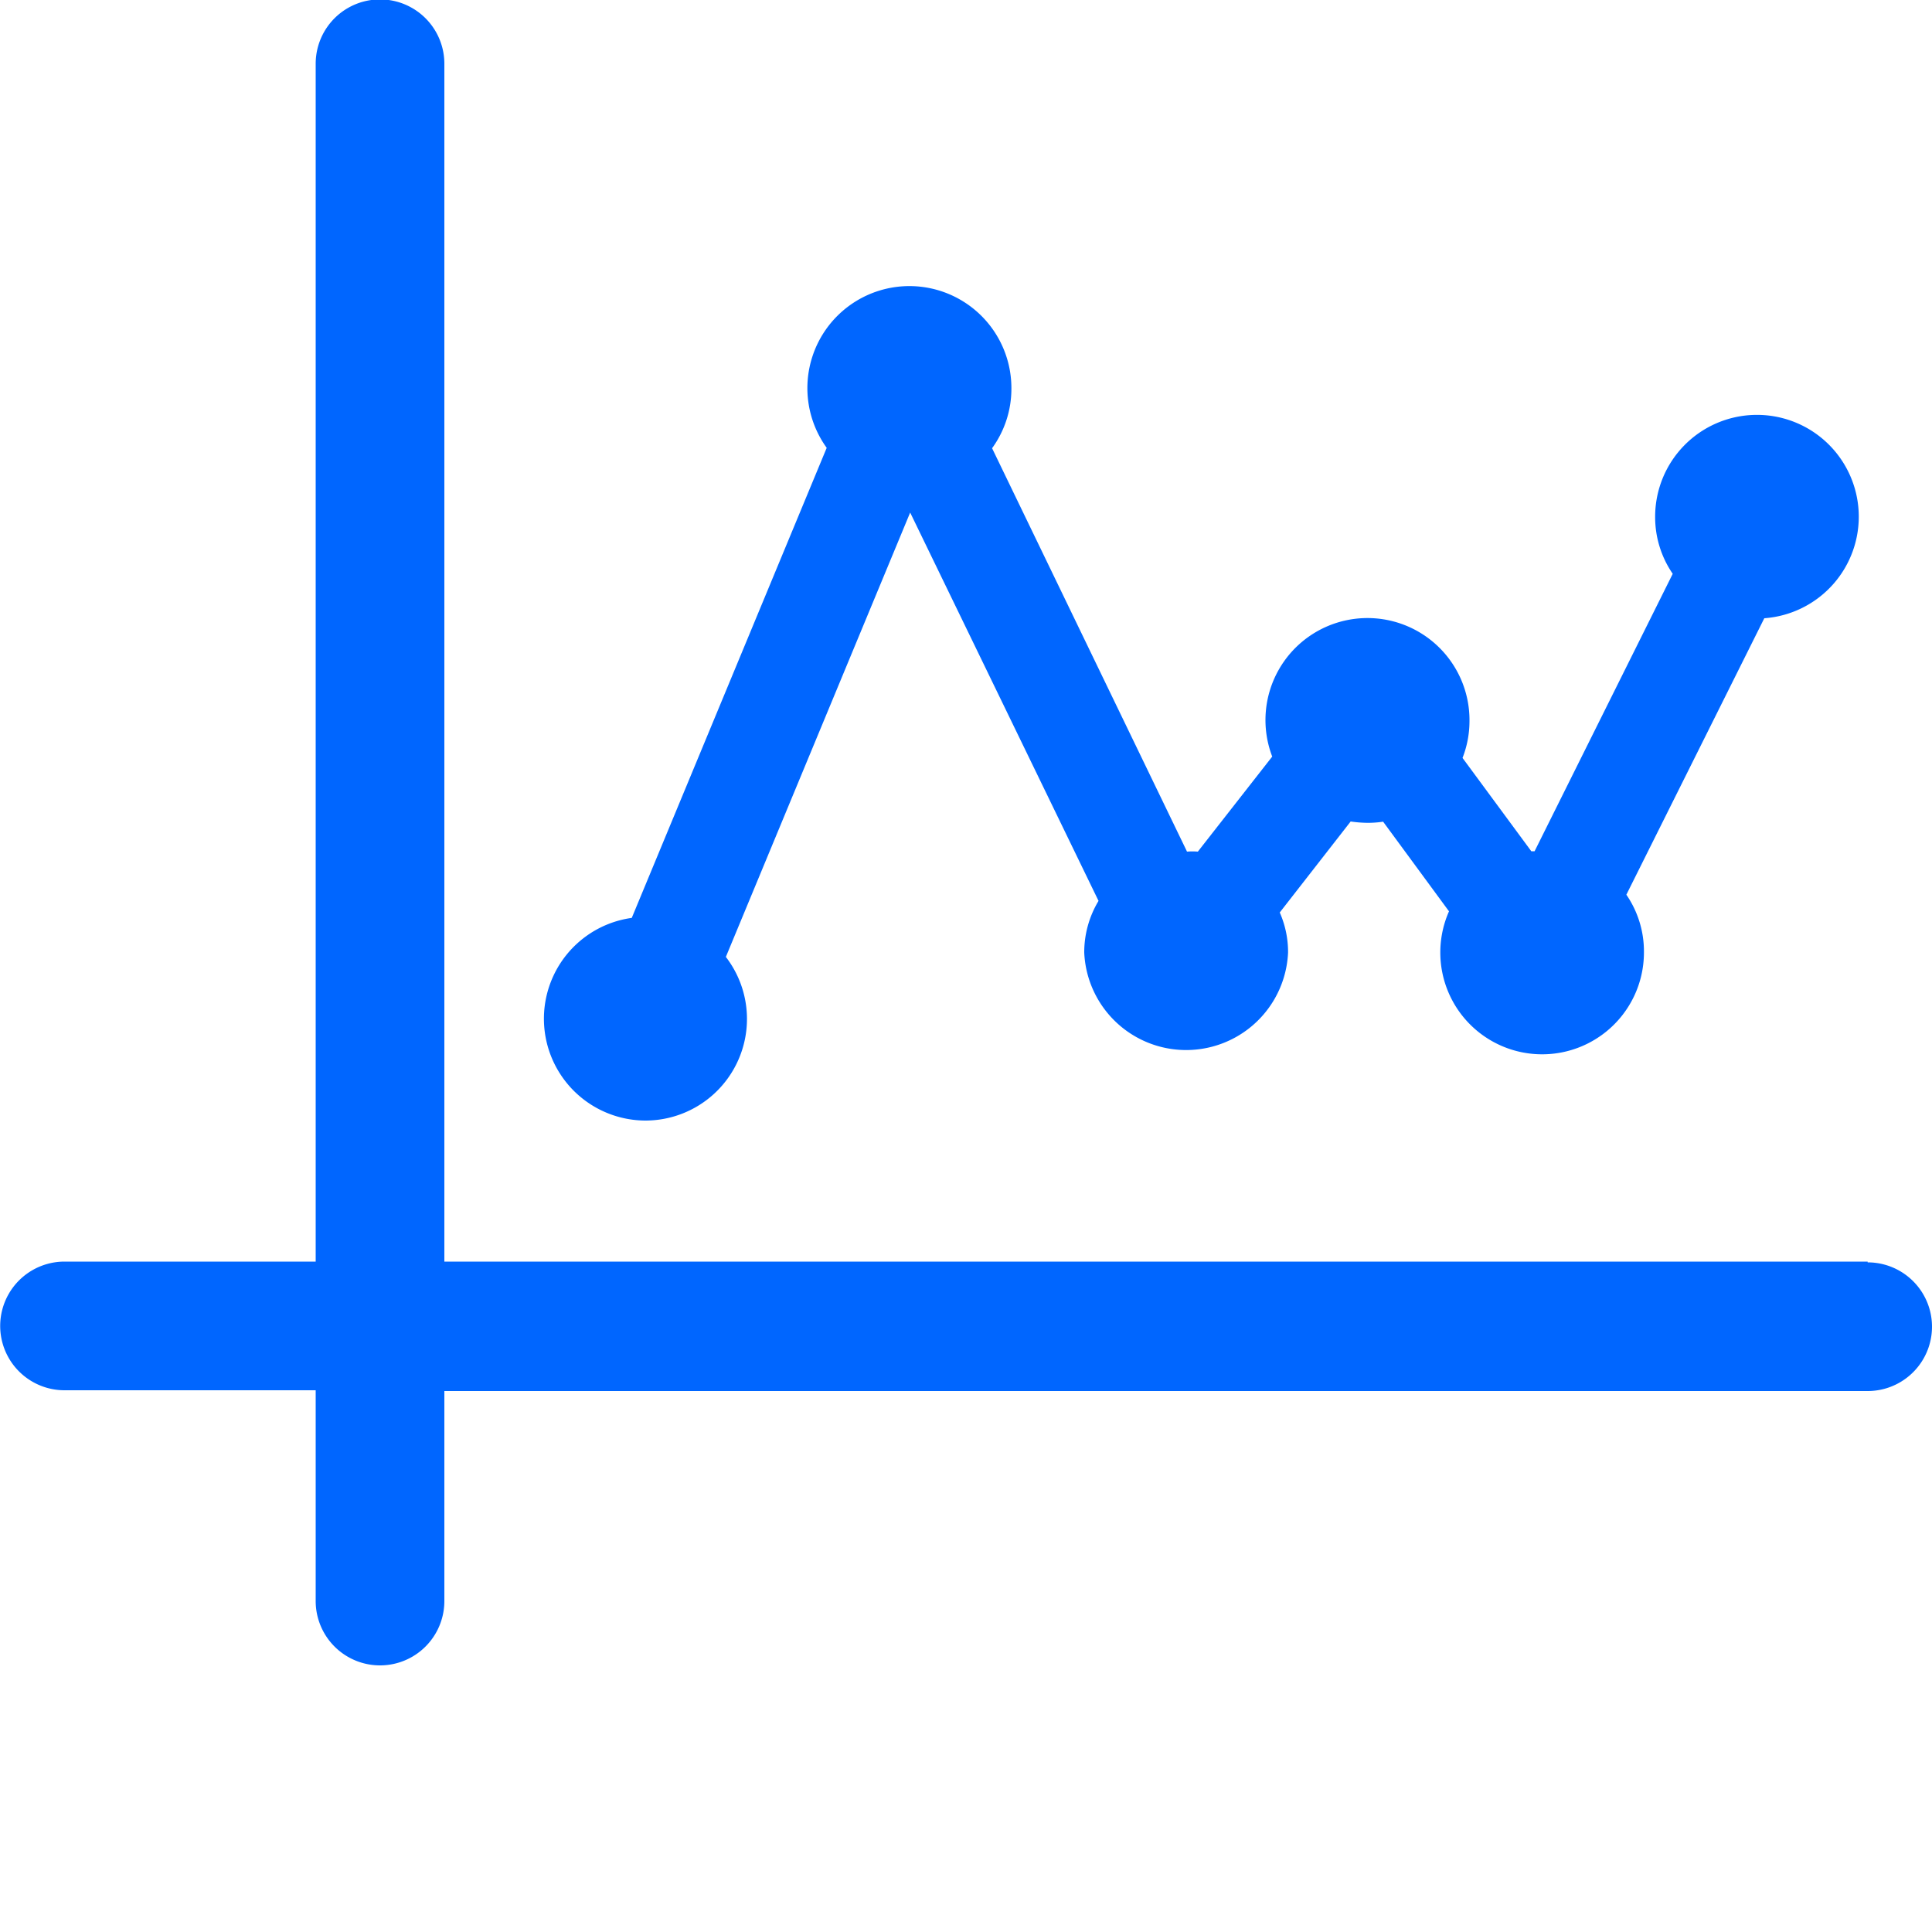
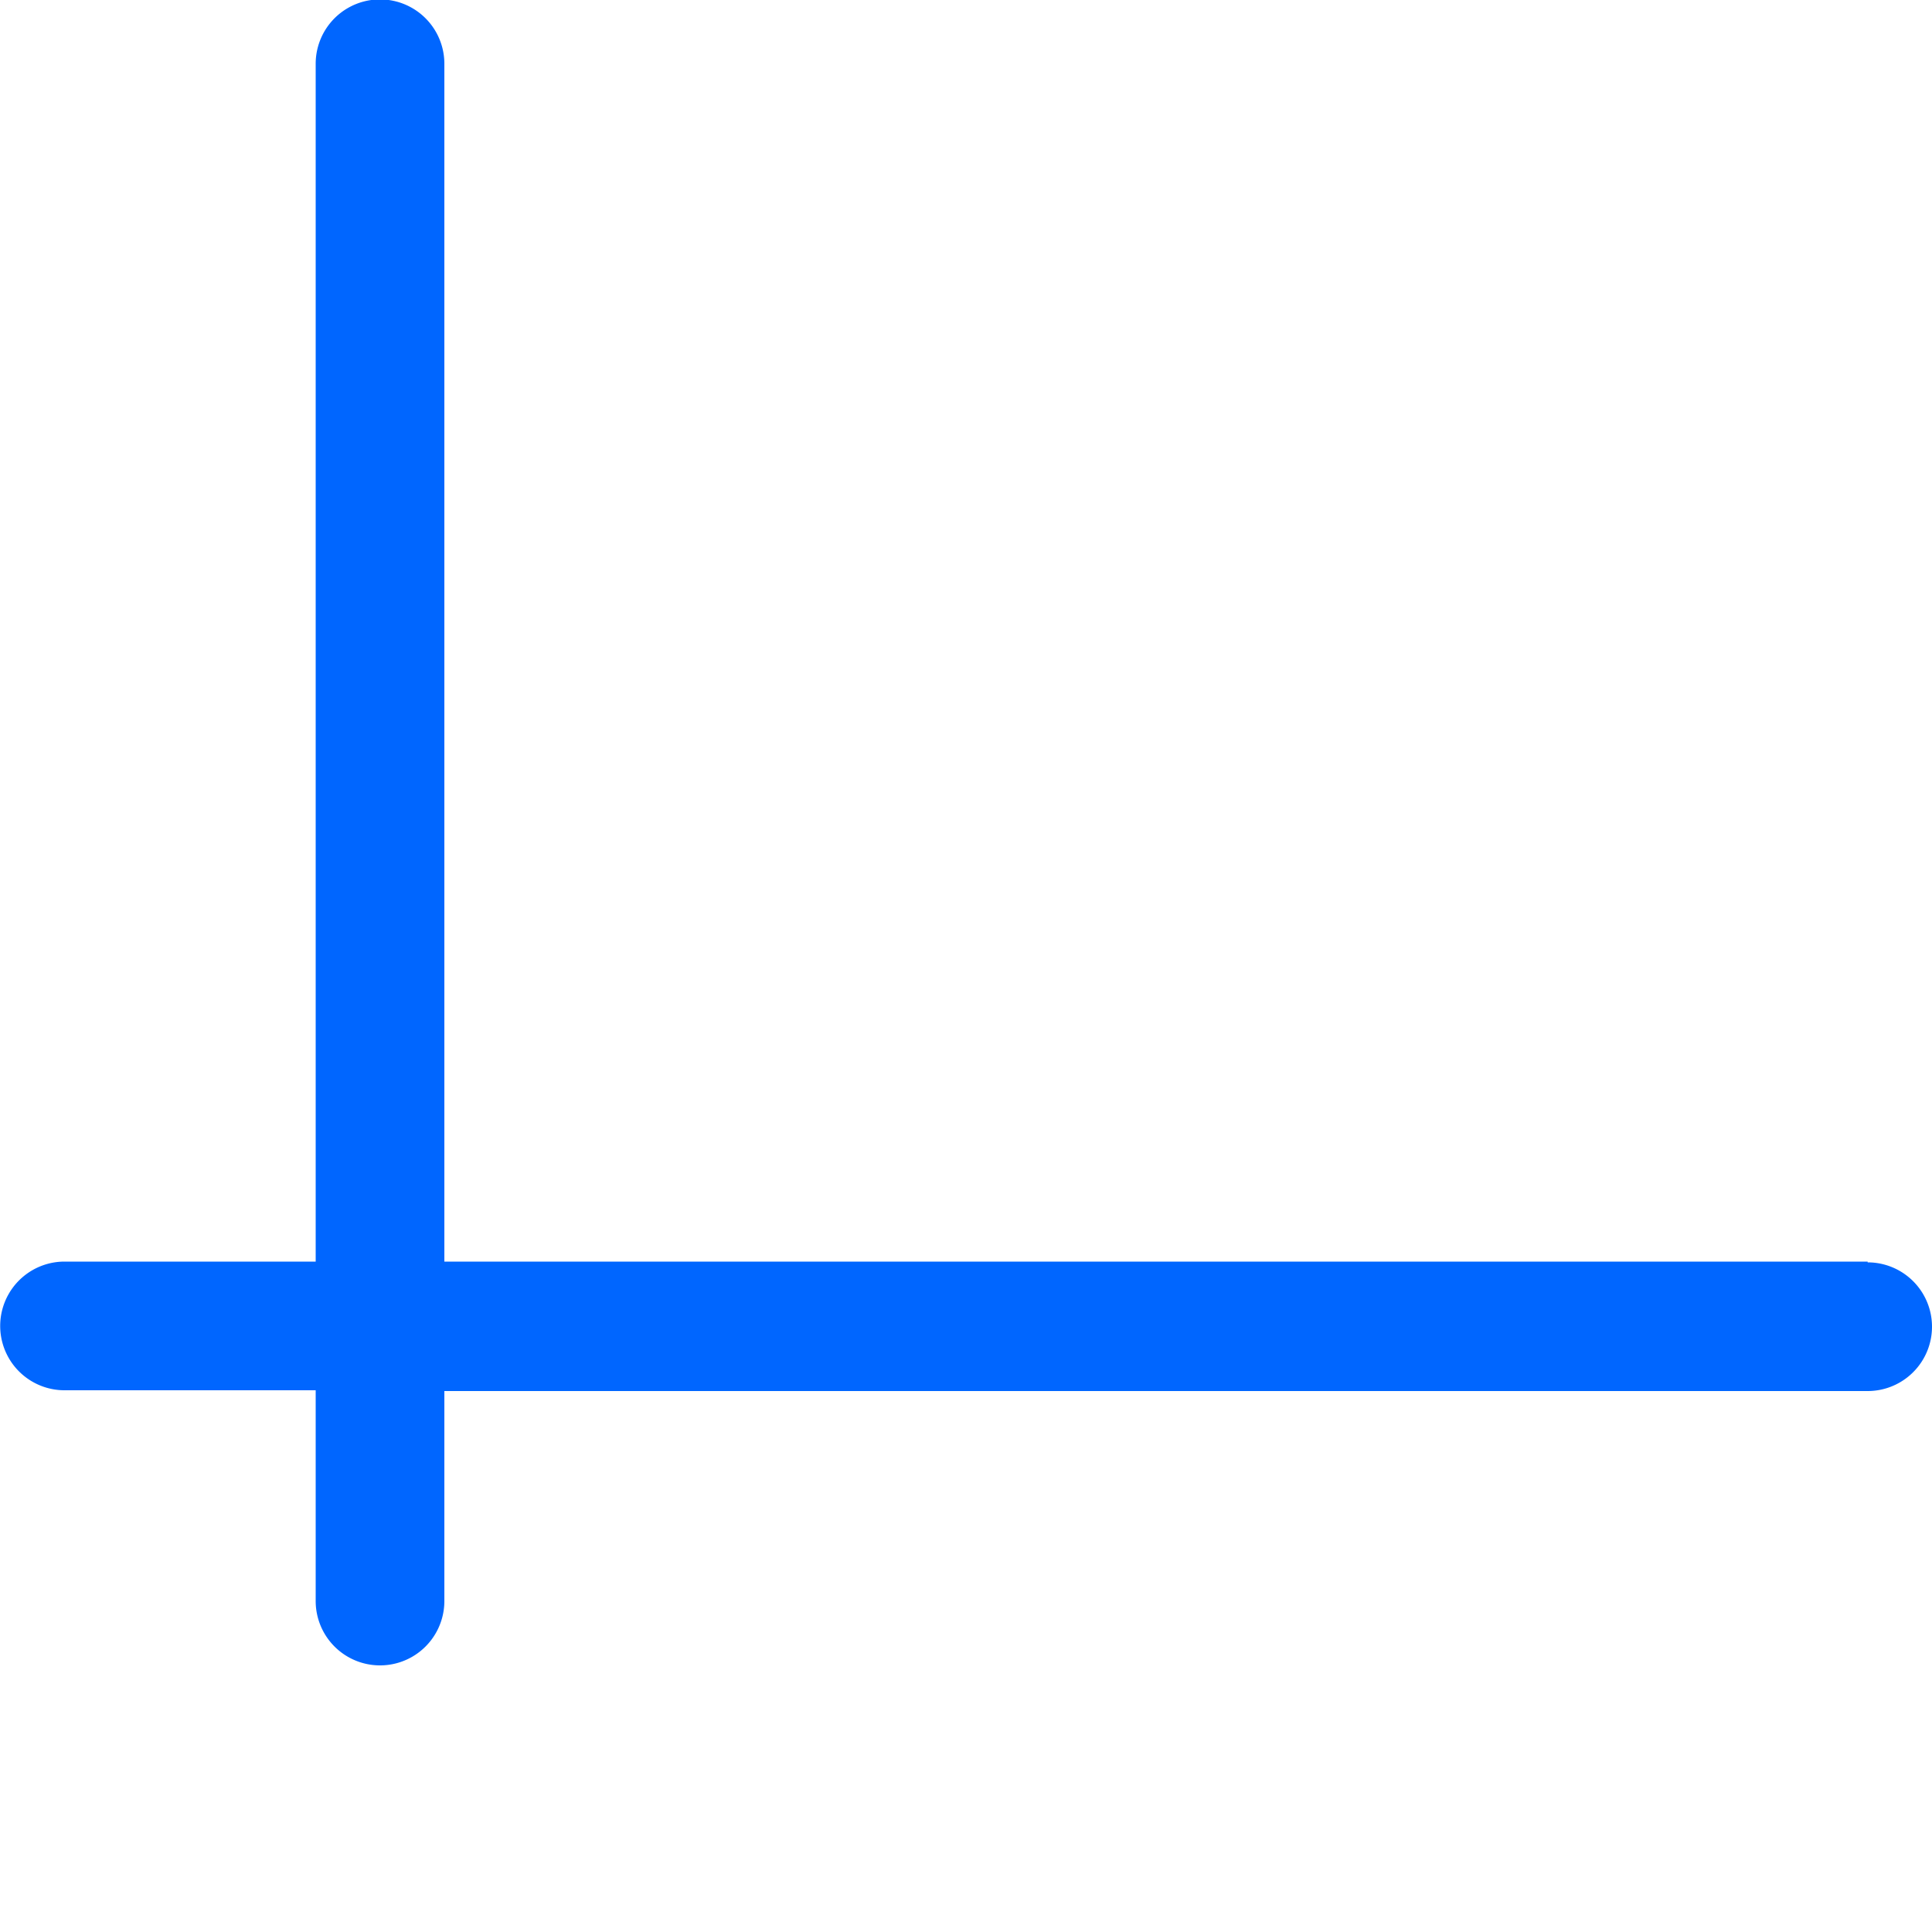
<svg xmlns="http://www.w3.org/2000/svg" id="Layer_1" data-name="Layer 1" viewBox="0 0 100 100">
  <defs>
    <style>.cls-1{fill:#06f;}</style>
  </defs>
  <path class="cls-1" d="M96.67,65.3H23v-62a3.33,3.33,0,0,0-6.66,0v62h-13a3.33,3.33,0,1,0,0,6.66h13V82.87a3.33,3.33,0,0,0,6.66,0V72H96.67a3.33,3.33,0,1,0,0-6.66Z" />
-   <path class="cls-1" d="M33.39,58a5.26,5.26,0,0,0,4.18-8.47l9.54-23,9.75,20.1a5.15,5.15,0,0,0-.74,2.67,5.28,5.28,0,0,0,10.55,0,5.08,5.08,0,0,0-.43-2.07l3.67-4.71a6.4,6.4,0,0,0,.88.07,5.29,5.29,0,0,0,.8-.06L75,47.17a5.27,5.27,0,1,0,10.09,2.14,5.18,5.18,0,0,0-.91-3L91.32,32a5.27,5.27,0,1,0-5.65-5.25,5.18,5.18,0,0,0,.91,2.95L79.43,44.06h-.17L75.7,39.23a5.22,5.22,0,0,0,.36-1.9,5.28,5.28,0,1,0-10.21,1.83L62,44.08a3.43,3.43,0,0,0-.56,0L51.35,23.2a5.23,5.23,0,0,0,1-3.08,5.28,5.28,0,1,0-9.56,3.06L32.7,47.51A5.27,5.27,0,0,0,33.39,58Z" />
</svg>